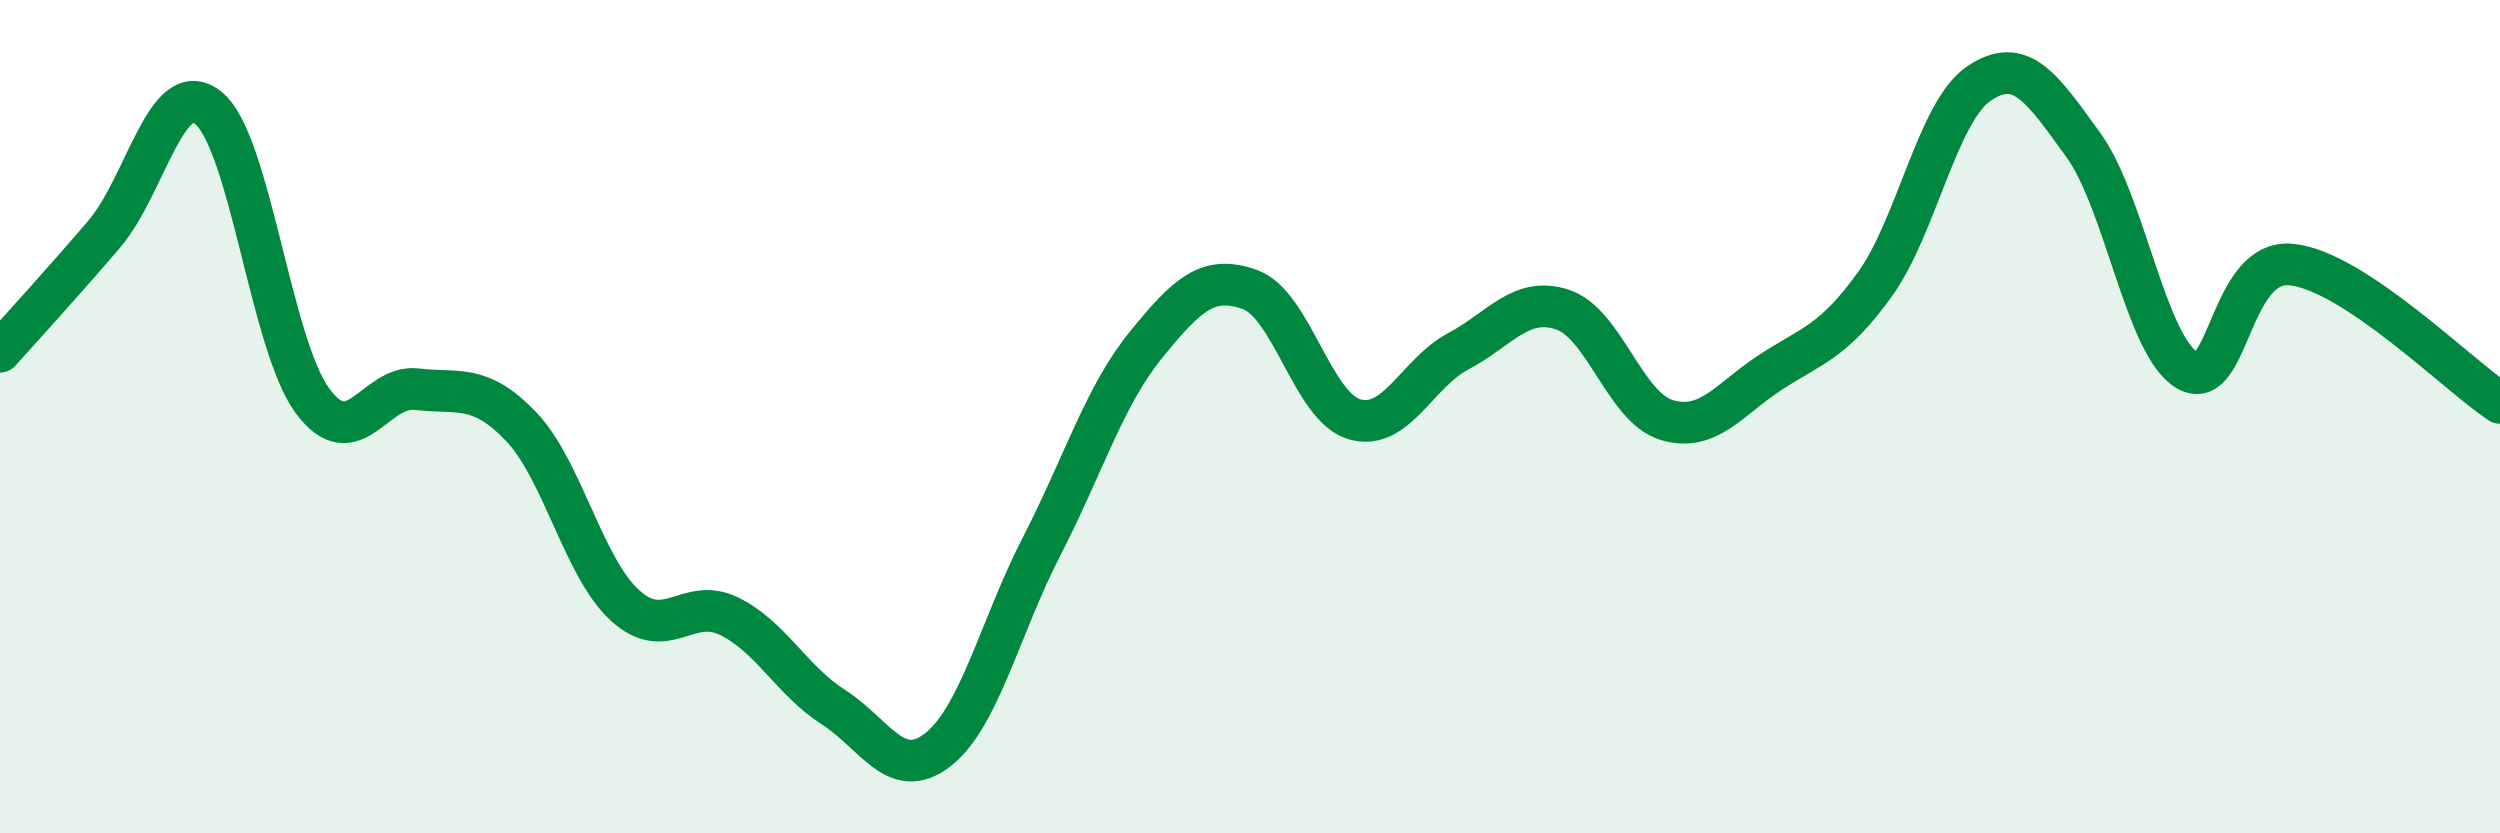
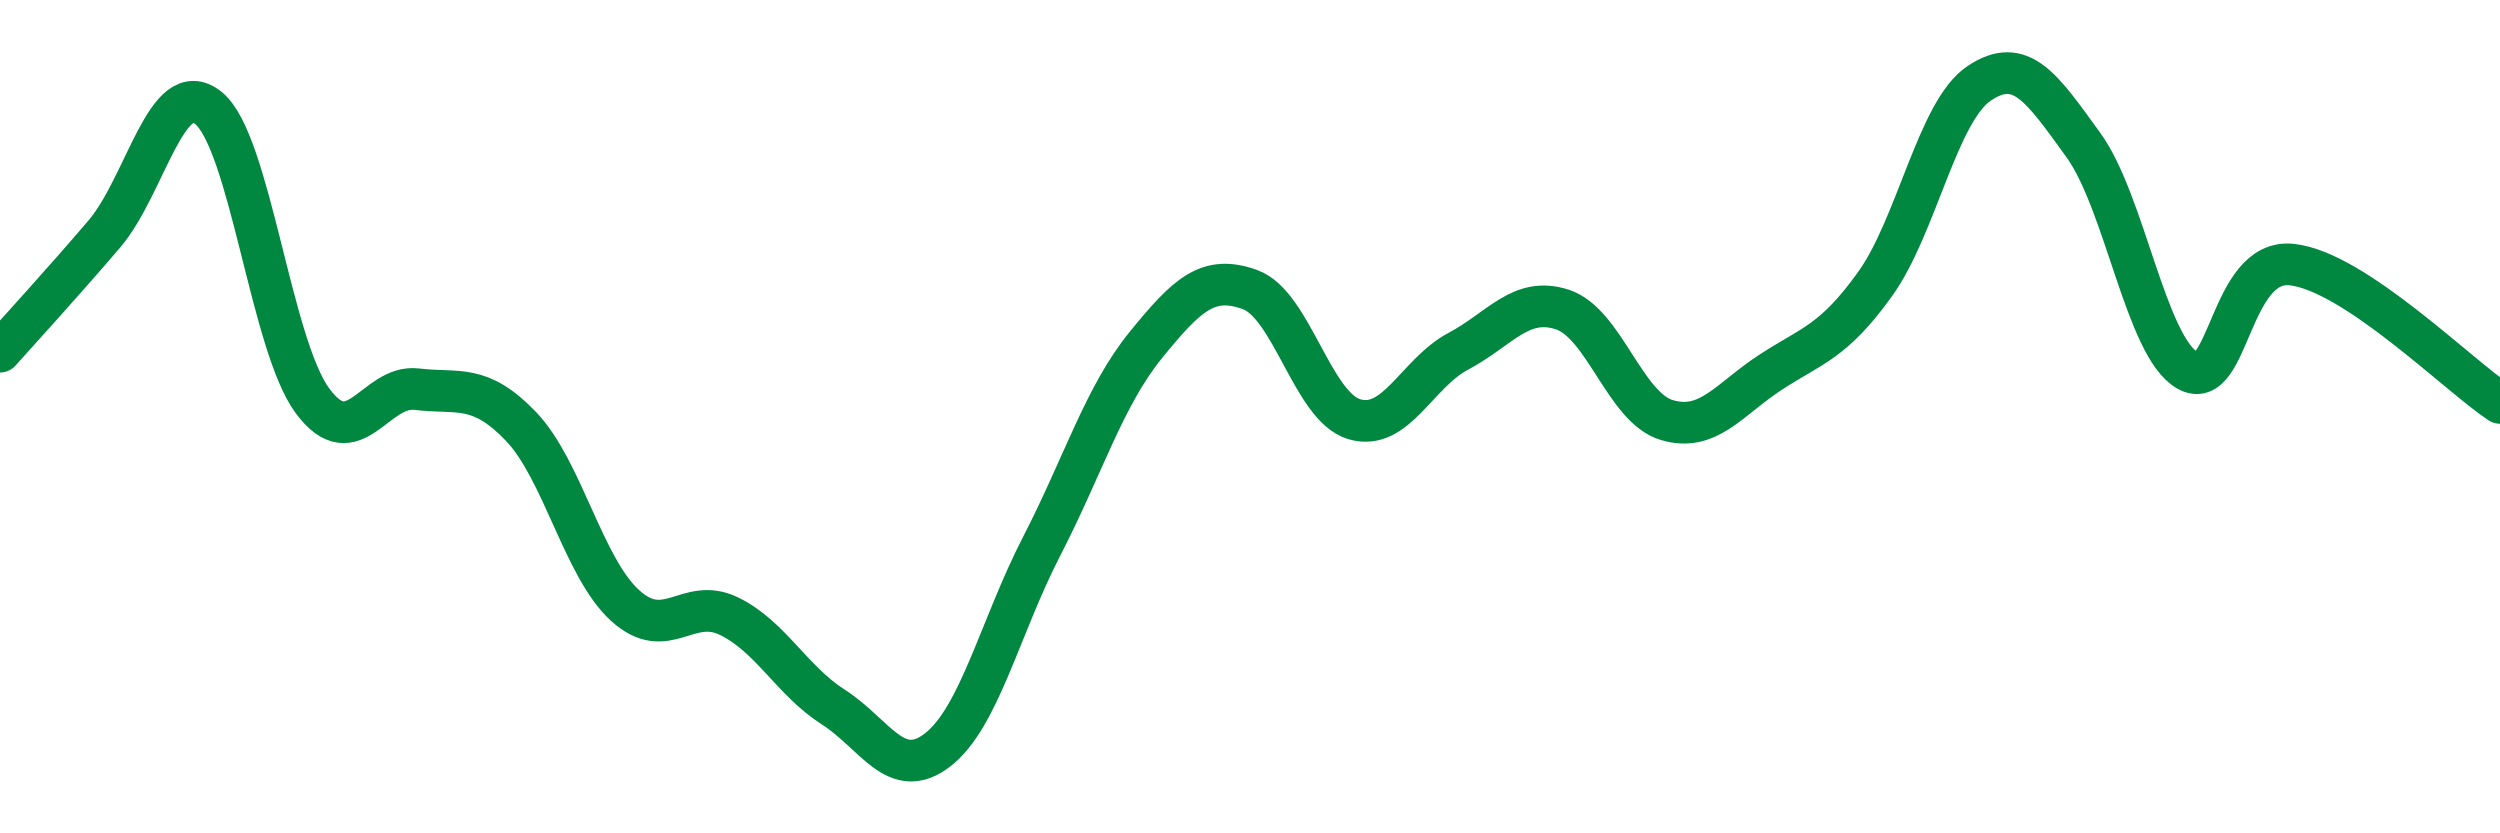
<svg xmlns="http://www.w3.org/2000/svg" width="60" height="20" viewBox="0 0 60 20">
-   <path d="M 0,8.44 C 0.5,7.88 1.5,6.79 2.5,5.62 C 3.5,4.45 4,1.79 5,2.59 C 6,3.39 6.5,8.27 7.5,9.62 C 8.5,10.97 9,9.22 10,9.34 C 11,9.46 11.5,9.19 12.5,10.23 C 13.5,11.27 14,13.62 15,14.53 C 16,15.44 16.5,14.3 17.5,14.79 C 18.5,15.28 19,16.33 20,16.97 C 21,17.61 21.5,18.77 22.5,18 C 23.5,17.23 24,15.05 25,13.11 C 26,11.17 26.5,9.51 27.5,8.28 C 28.5,7.05 29,6.59 30,6.95 C 31,7.31 31.5,9.76 32.5,10.06 C 33.5,10.36 34,8.96 35,8.43 C 36,7.9 36.5,7.1 37.5,7.43 C 38.5,7.76 39,9.78 40,10.08 C 41,10.38 41.5,9.58 42.5,8.93 C 43.5,8.28 44,8.21 45,6.82 C 46,5.43 46.5,2.67 47.5,2 C 48.5,1.33 49,2.1 50,3.48 C 51,4.86 51.5,8.32 52.5,8.89 C 53.5,9.46 53.5,6.19 55,6.35 C 56.5,6.51 59,9.01 60,9.67L60 20L0 20Z" fill="#008740" opacity="0.1" stroke-linecap="round" stroke-linejoin="round" />
  <path d="M 0,8.44 C 0.5,7.88 1.5,6.79 2.5,5.62 C 3.5,4.45 4,1.79 5,2.59 C 6,3.39 6.5,8.27 7.5,9.62 C 8.5,10.97 9,9.22 10,9.34 C 11,9.46 11.5,9.19 12.5,10.23 C 13.5,11.27 14,13.62 15,14.53 C 16,15.44 16.5,14.3 17.5,14.79 C 18.5,15.28 19,16.33 20,16.97 C 21,17.61 21.5,18.77 22.5,18 C 23.5,17.23 24,15.05 25,13.11 C 26,11.17 26.5,9.51 27.5,8.28 C 28.5,7.05 29,6.59 30,6.95 C 31,7.31 31.5,9.76 32.5,10.06 C 33.5,10.36 34,8.96 35,8.43 C 36,7.9 36.5,7.1 37.5,7.43 C 38.5,7.76 39,9.78 40,10.08 C 41,10.38 41.5,9.58 42.5,8.93 C 43.5,8.28 44,8.21 45,6.82 C 46,5.43 46.5,2.67 47.5,2 C 48.5,1.33 49,2.1 50,3.48 C 51,4.86 51.5,8.32 52.5,8.89 C 53.5,9.46 53.5,6.19 55,6.35 C 56.5,6.51 59,9.01 60,9.67" stroke="#008740" stroke-width="1" fill="none" stroke-linecap="round" stroke-linejoin="round" />
</svg>